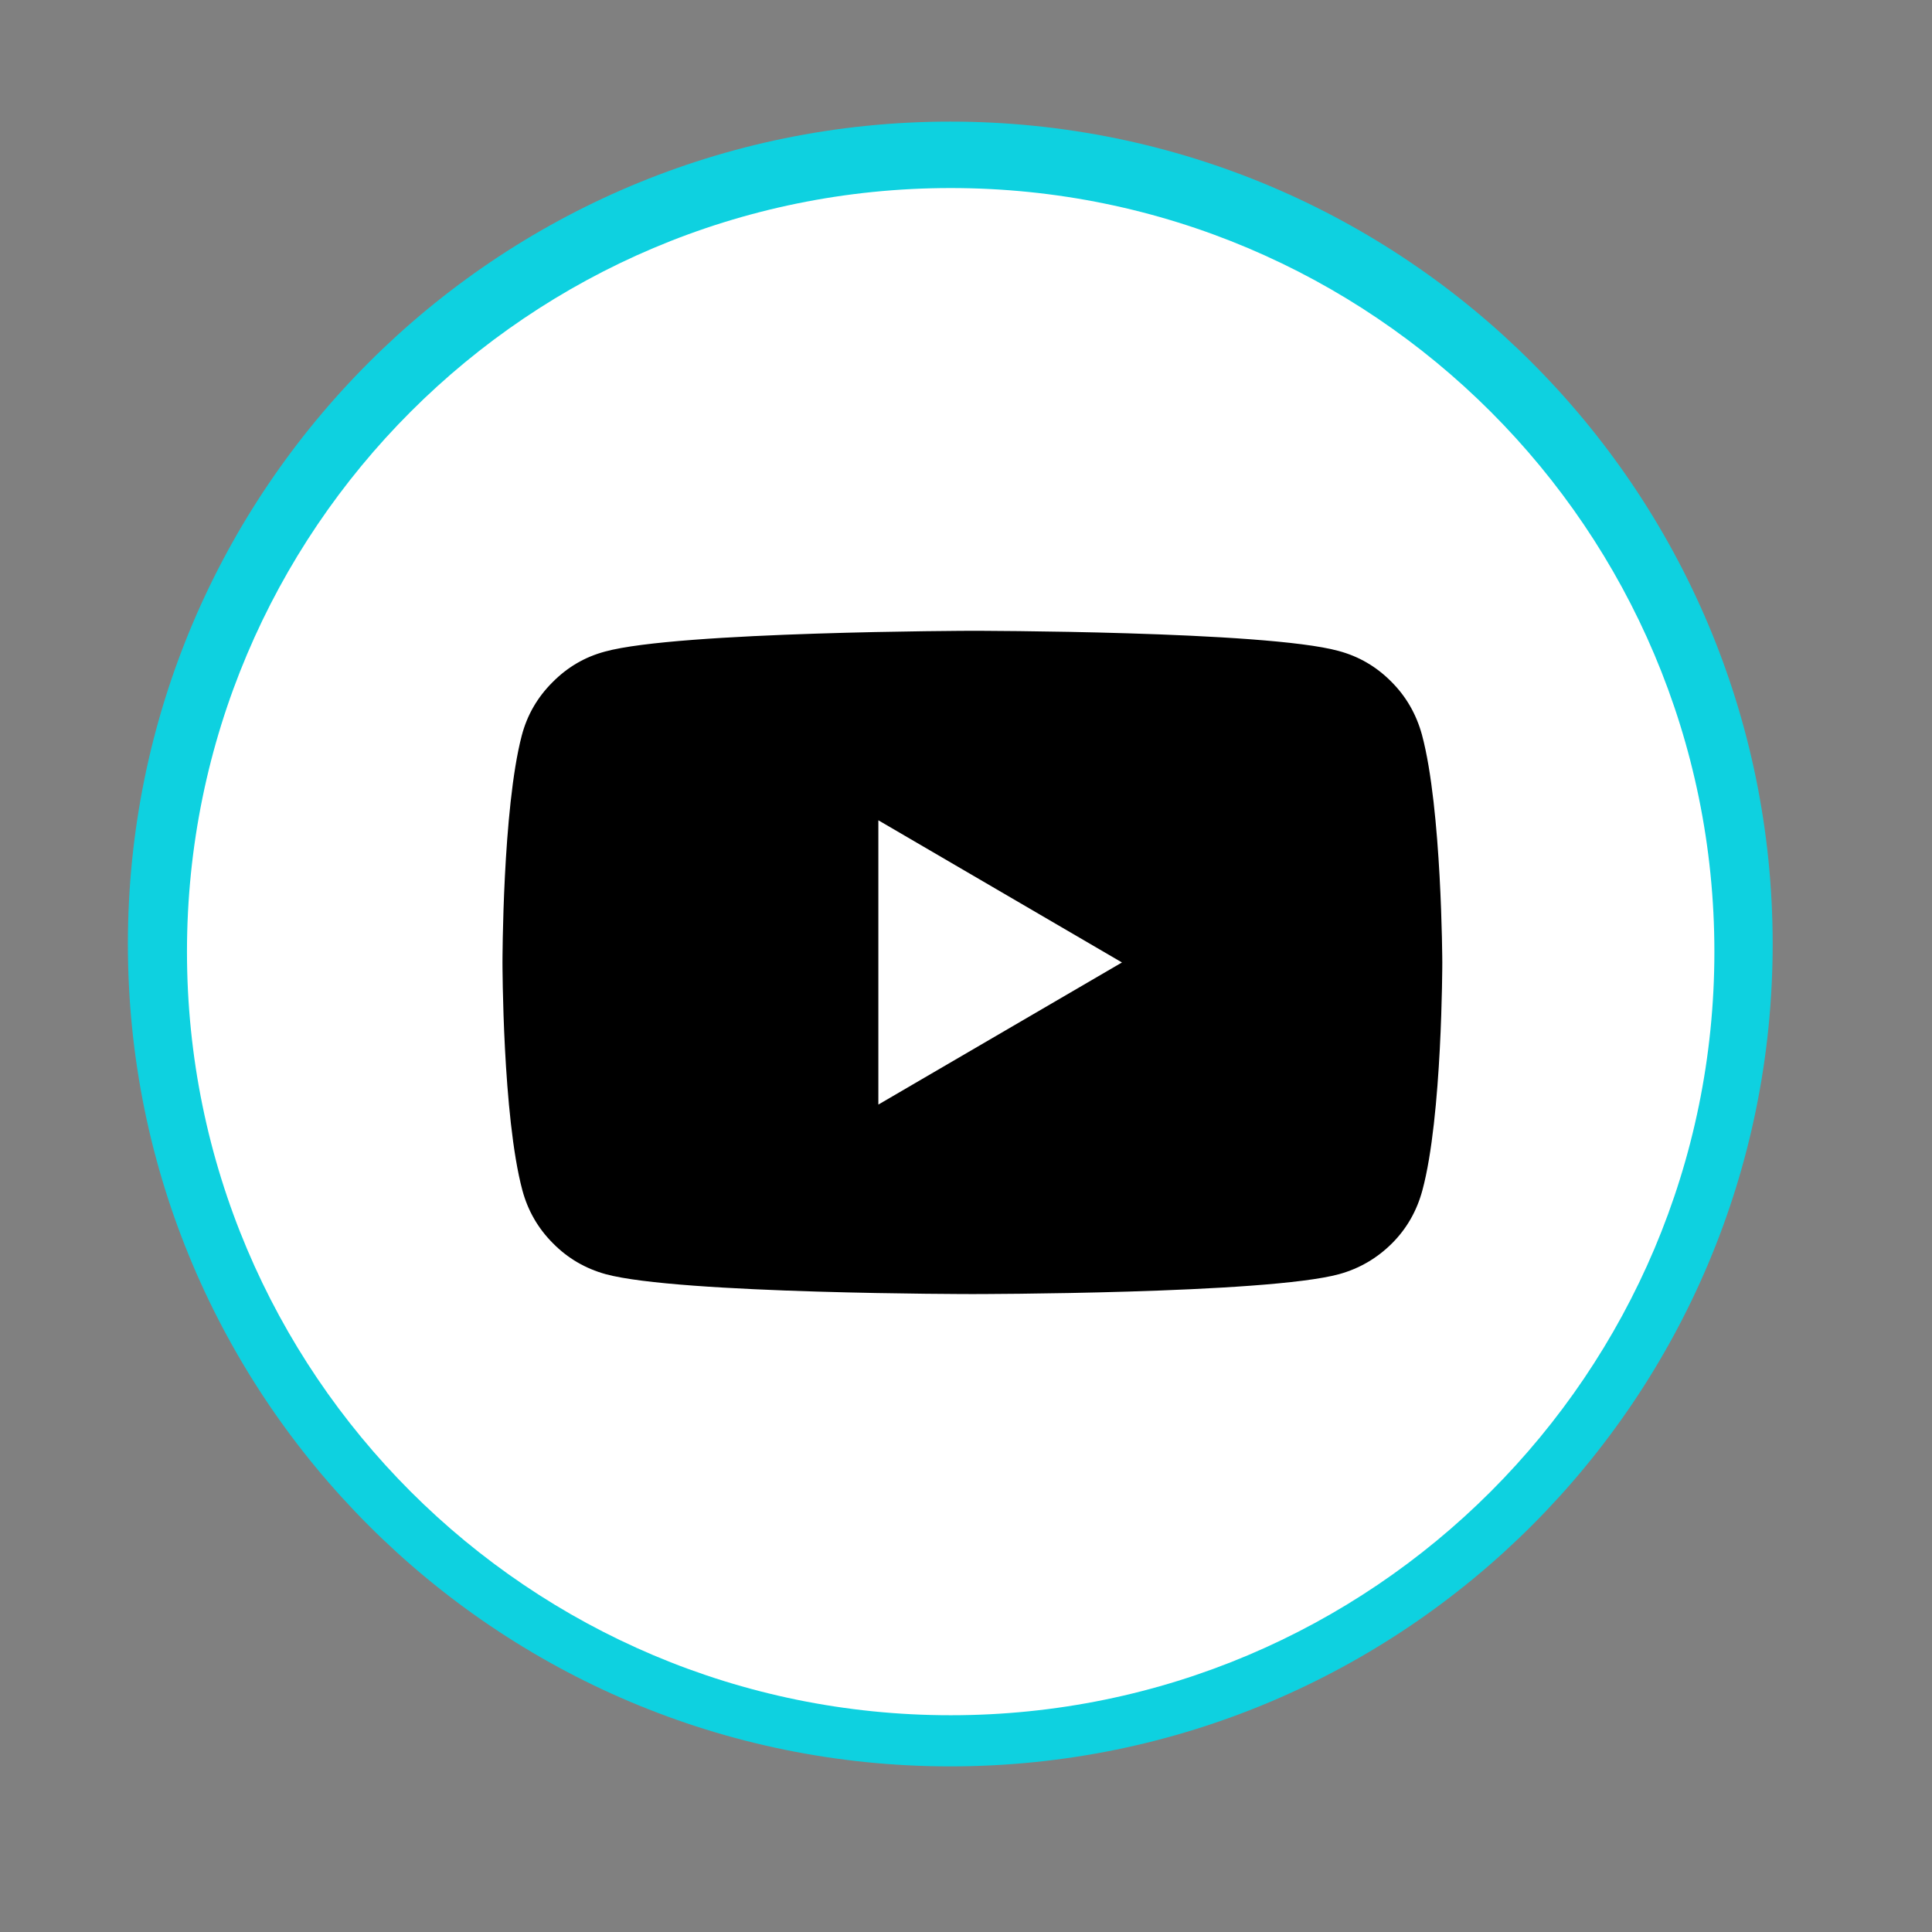
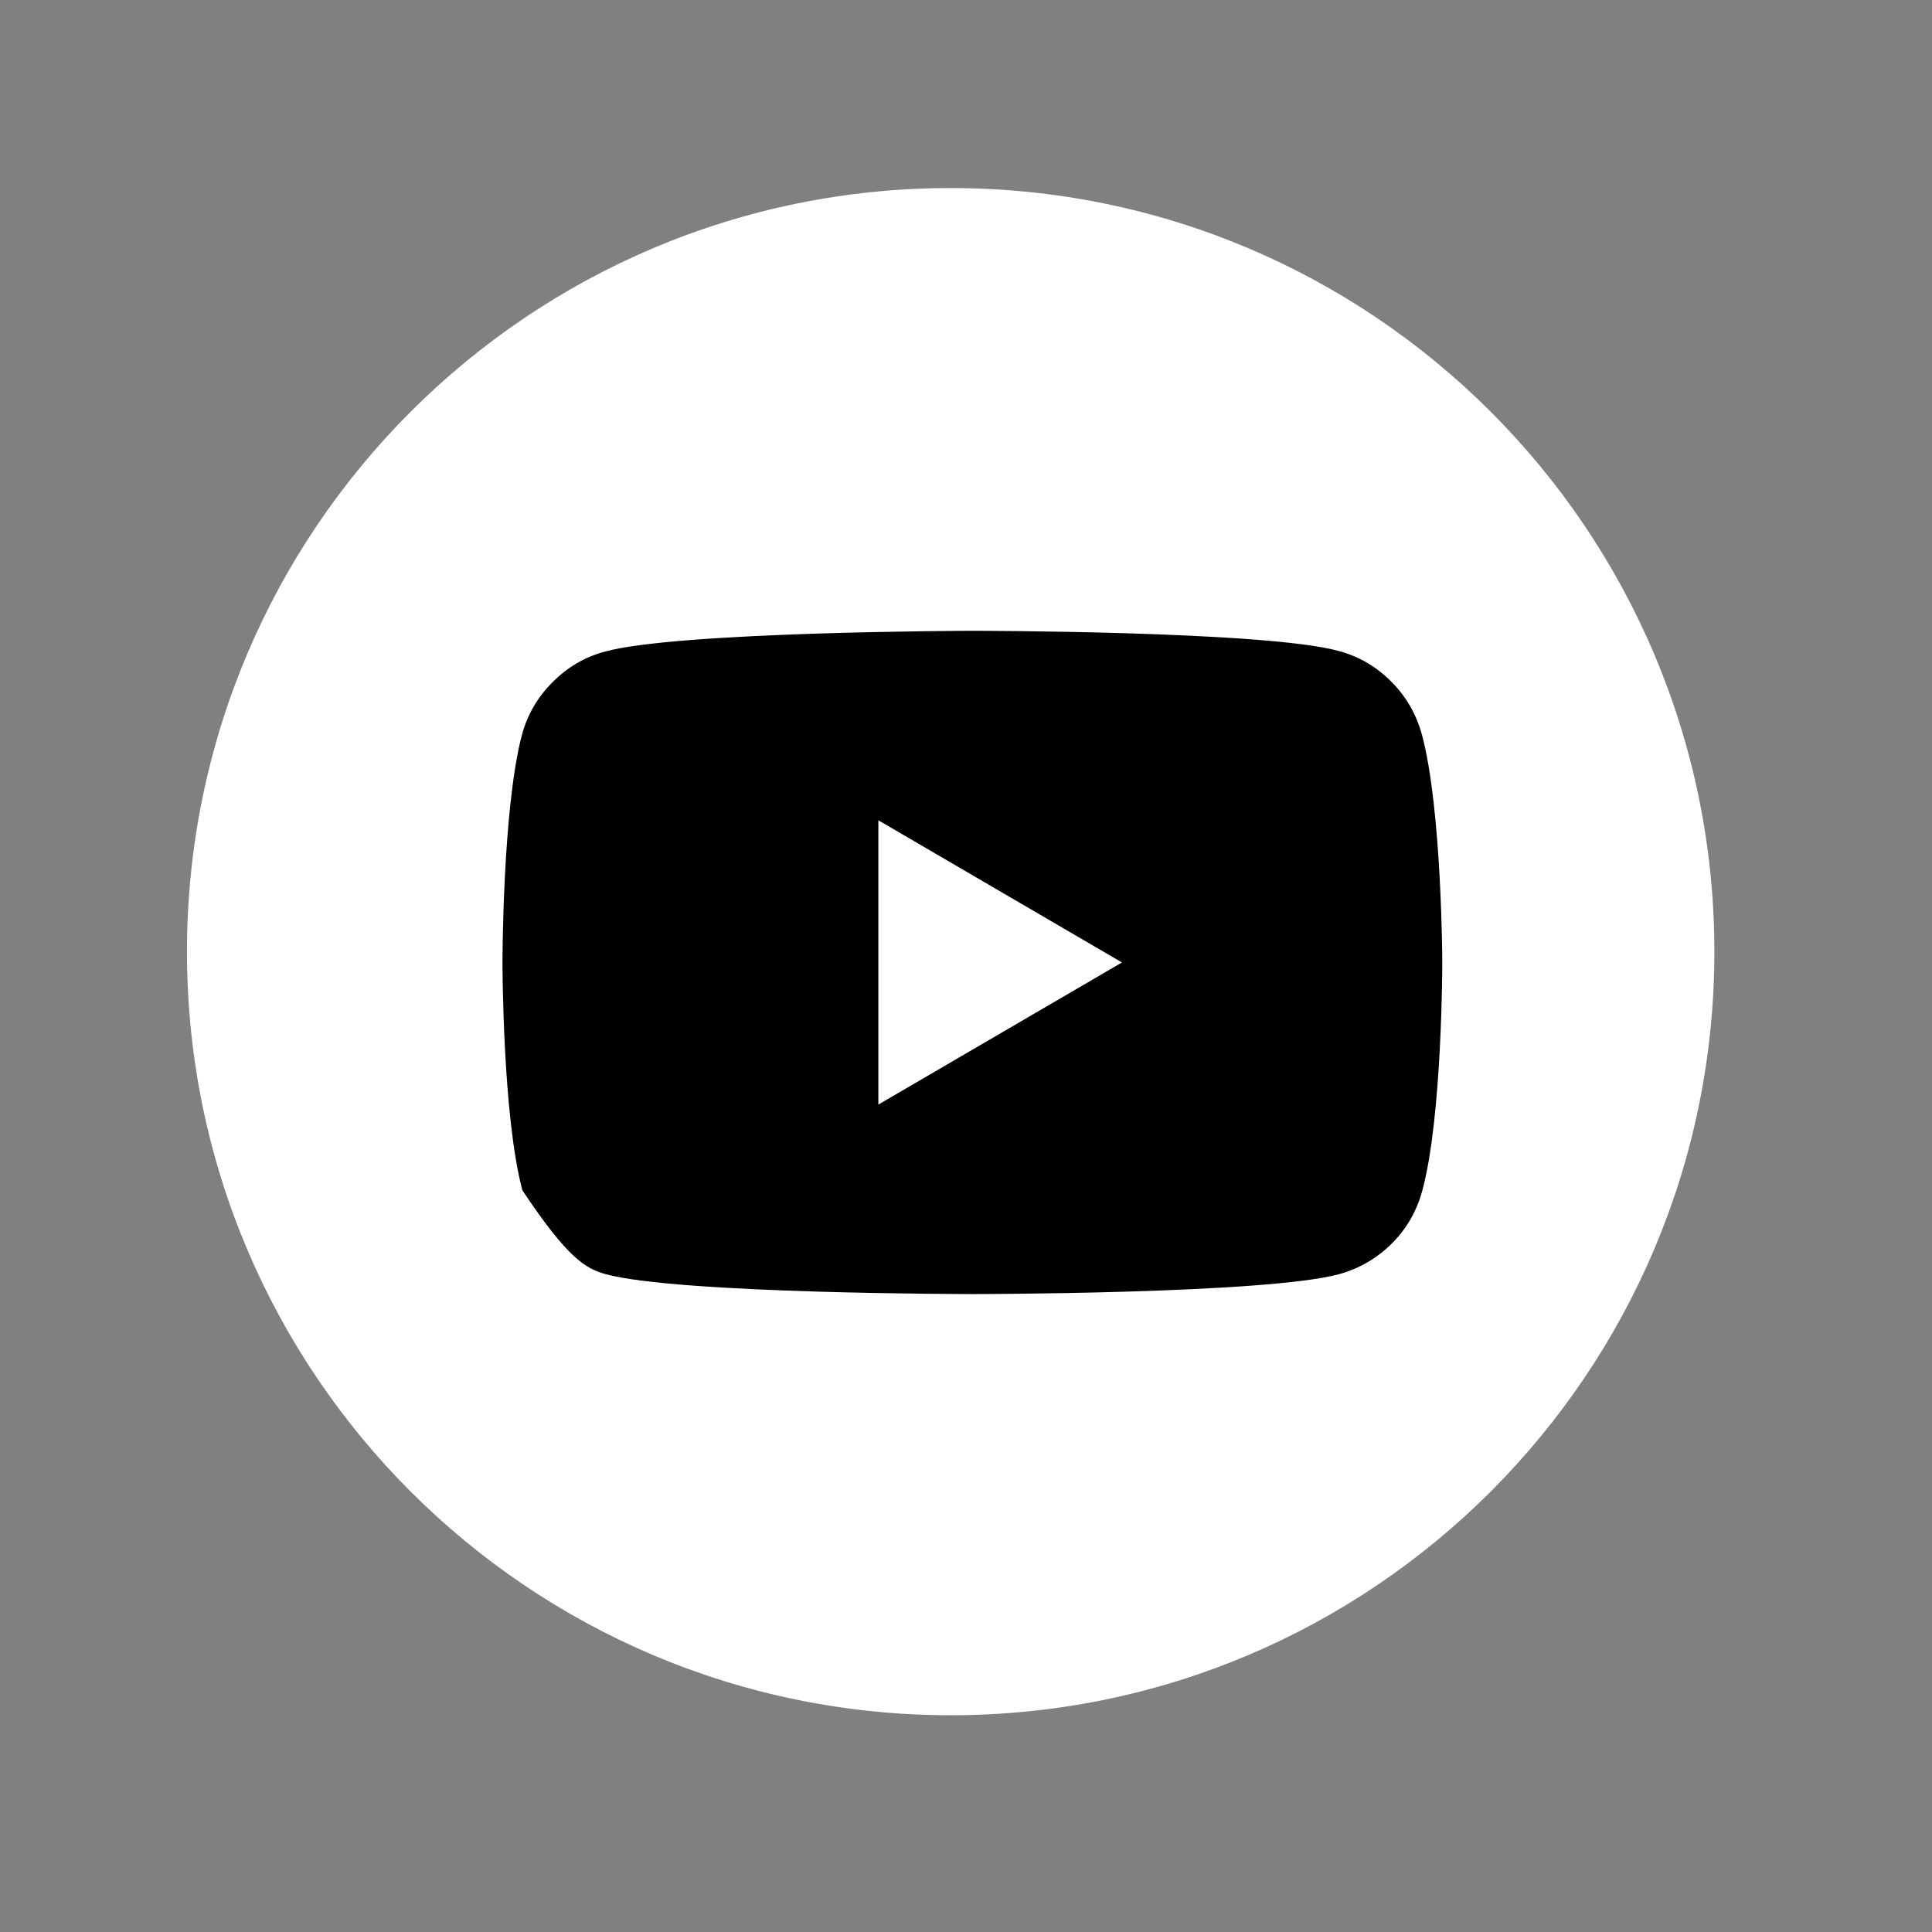
<svg xmlns="http://www.w3.org/2000/svg" width="48" viewBox="0 0 36 36" height="48" preserveAspectRatio="xMidYMid meet">
  <rect x="0" y="0" width="36" height="36" fill="#808080" stroke="none" />
  <defs>
    <clipPath id="id1">
      <path d="M 9.363 11.746 L 26.875 11.746 L 26.875 24.152 L 9.363 24.152 Z M 9.363 11.746 " clip-rule="nonzero" />
    </clipPath>
  </defs>
-   <path fill="rgb(5.489%, 81.96%, 87.839%)" d="M 17.707 2.266 C 9.242 2.266 2.383 9.129 2.383 17.59 C 2.383 26.055 9.242 32.914 17.707 32.914 C 26.172 32.914 33.031 26.055 33.031 17.59 C 33.031 9.129 26.172 2.266 17.707 2.266 " fill-opacity="1" fill-rule="nonzero" />
  <path fill="rgb(100%, 100%, 100%)" d="M 17.715 3.504 C 9.855 3.504 3.484 9.875 3.484 17.734 C 3.484 25.59 9.855 31.961 17.715 31.961 C 25.574 31.961 31.945 25.59 31.945 17.734 C 31.945 9.875 25.574 3.504 17.715 3.504 " fill-opacity="1" fill-rule="nonzero" />
  <g clip-path="url(#id1)">
-     <path fill="rgb(0%, 0%, 0%)" d="M 26.496 13.691 C 26.391 13.309 26.203 12.98 25.926 12.703 C 25.648 12.422 25.32 12.23 24.941 12.129 C 23.582 11.754 18.109 11.754 18.109 11.754 C 18.109 11.754 12.633 11.766 11.273 12.141 C 10.895 12.242 10.57 12.434 10.293 12.715 C 10.016 12.992 9.824 13.32 9.723 13.703 C 9.363 15.07 9.363 17.934 9.363 17.934 C 9.363 17.934 9.363 20.797 9.734 22.18 C 9.836 22.559 10.027 22.891 10.305 23.168 C 10.578 23.445 10.906 23.637 11.285 23.742 C 12.645 24.113 18.121 24.113 18.121 24.113 C 18.121 24.113 23.594 24.113 24.953 23.742 C 25.332 23.637 25.66 23.445 25.938 23.168 C 26.215 22.891 26.402 22.559 26.504 22.18 C 26.875 20.809 26.875 17.934 26.875 17.934 C 26.875 17.934 26.867 15.07 26.496 13.691 Z M 26.496 13.691 " fill-opacity="1" fill-rule="nonzero" />
+     <path fill="rgb(0%, 0%, 0%)" d="M 26.496 13.691 C 26.391 13.309 26.203 12.98 25.926 12.703 C 25.648 12.422 25.32 12.23 24.941 12.129 C 23.582 11.754 18.109 11.754 18.109 11.754 C 18.109 11.754 12.633 11.766 11.273 12.141 C 10.895 12.242 10.57 12.434 10.293 12.715 C 10.016 12.992 9.824 13.32 9.723 13.703 C 9.363 15.07 9.363 17.934 9.363 17.934 C 9.363 17.934 9.363 20.797 9.734 22.18 C 10.578 23.445 10.906 23.637 11.285 23.742 C 12.645 24.113 18.121 24.113 18.121 24.113 C 18.121 24.113 23.594 24.113 24.953 23.742 C 25.332 23.637 25.66 23.445 25.938 23.168 C 26.215 22.891 26.402 22.559 26.504 22.18 C 26.875 20.809 26.875 17.934 26.875 17.934 C 26.875 17.934 26.867 15.07 26.496 13.691 Z M 26.496 13.691 " fill-opacity="1" fill-rule="nonzero" />
  </g>
  <path fill="rgb(100%, 100%, 100%)" d="M 16.367 20.582 L 20.906 17.934 L 16.367 15.285 Z M 16.367 20.582 " fill-opacity="1" fill-rule="nonzero" />
</svg>